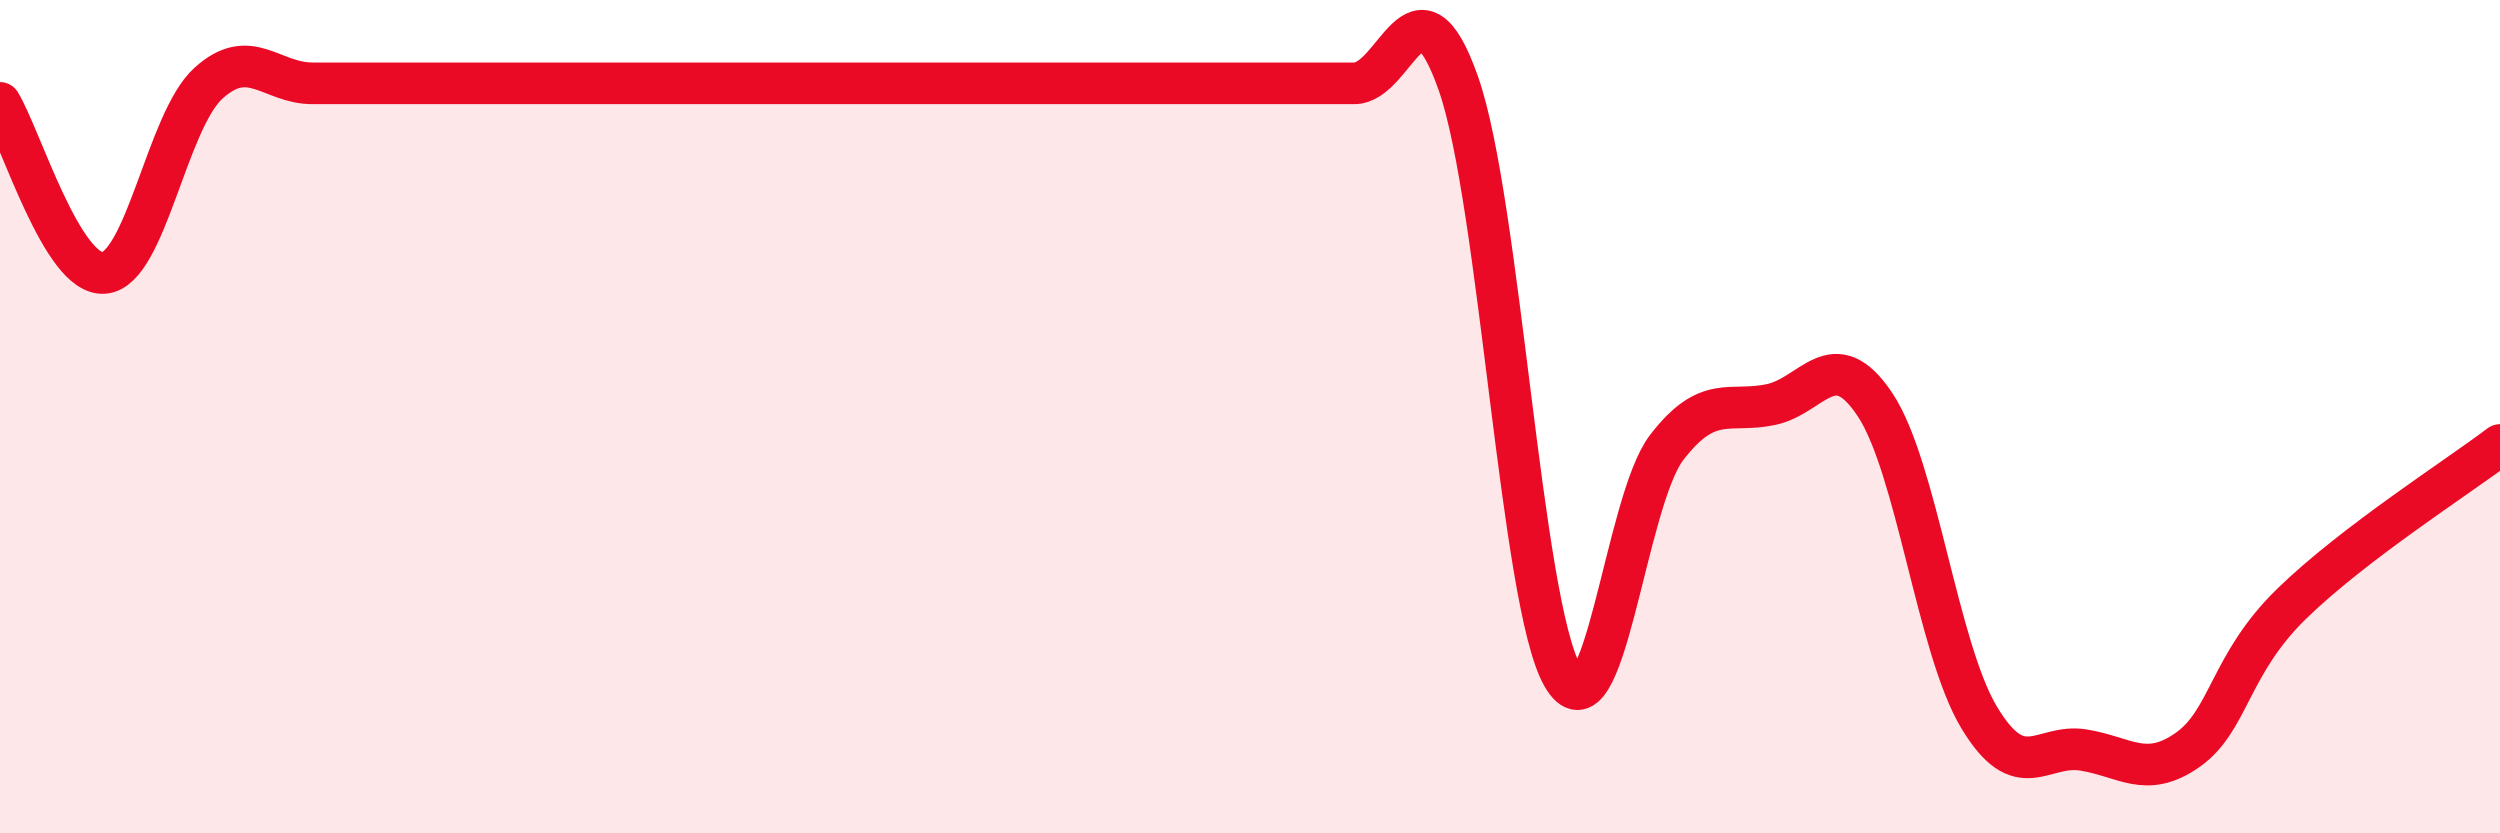
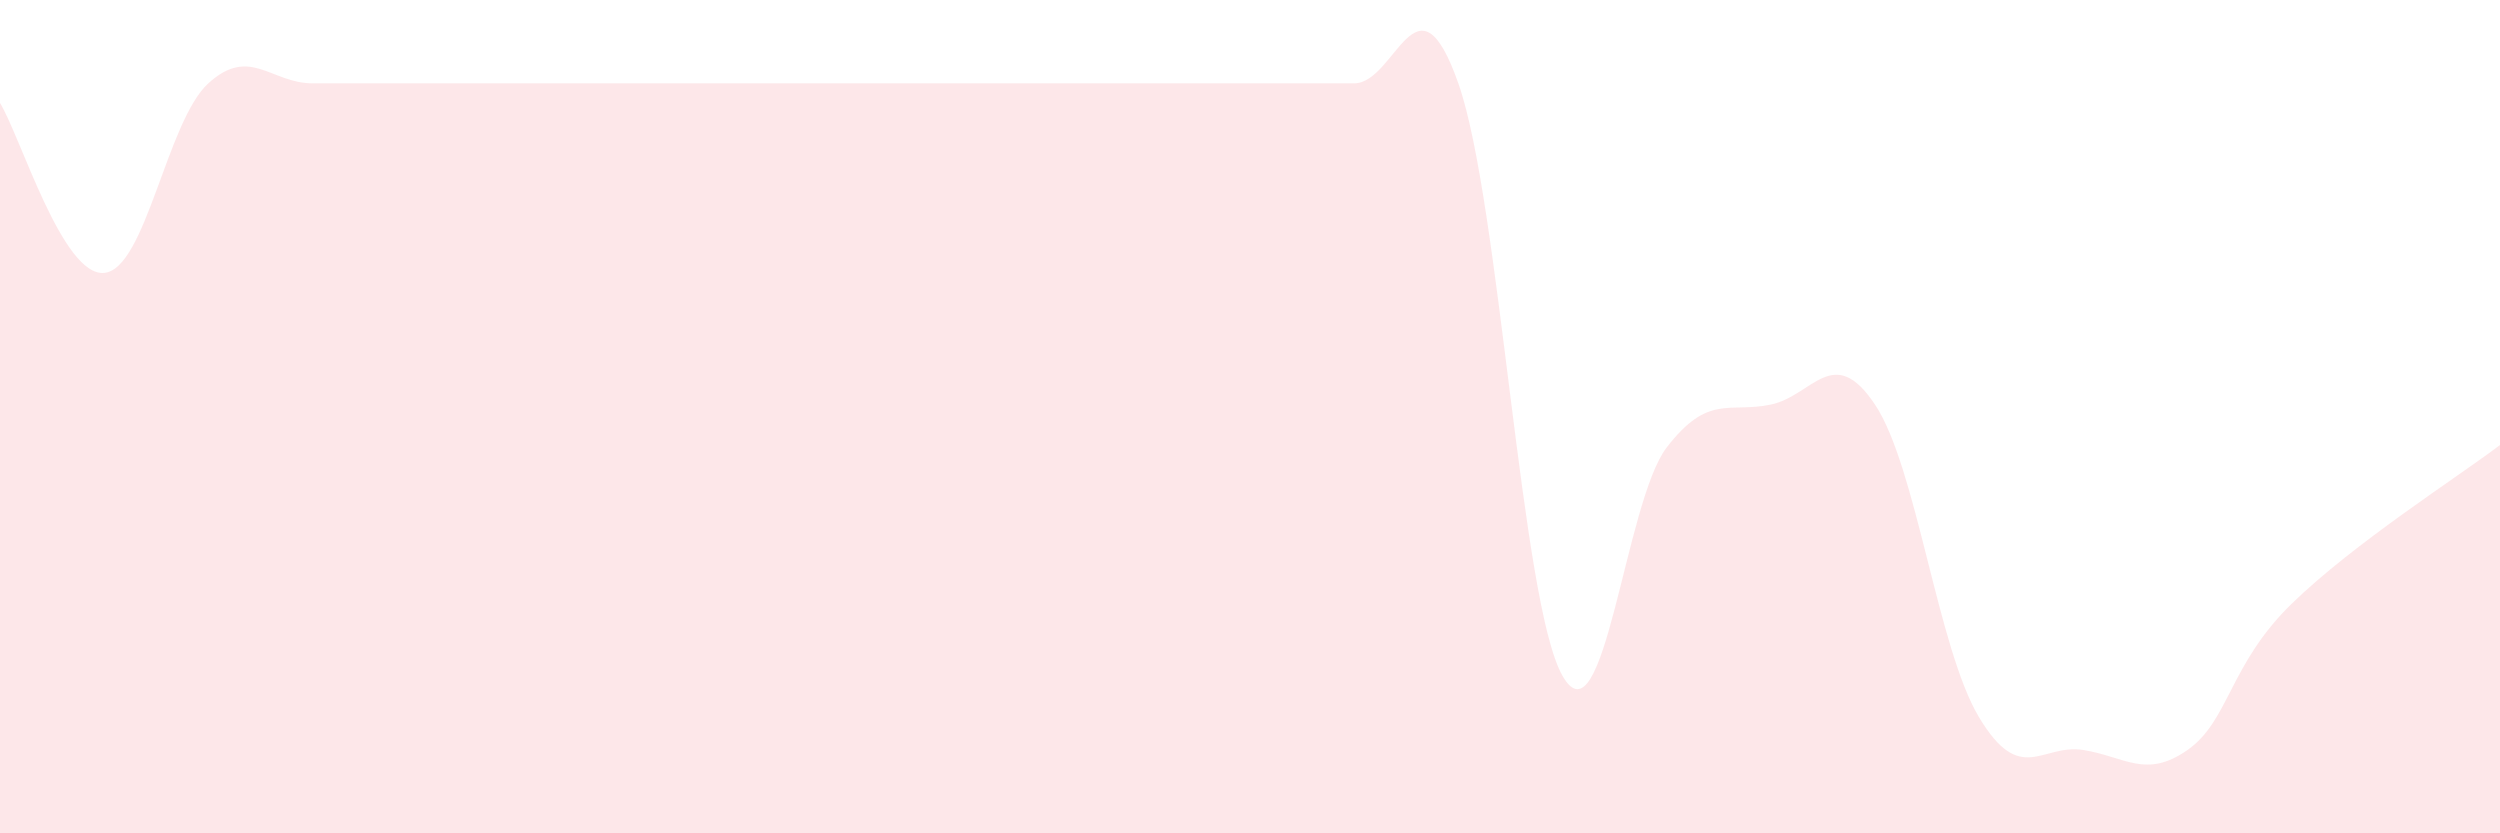
<svg xmlns="http://www.w3.org/2000/svg" width="60" height="20" viewBox="0 0 60 20">
  <path d="M 0,2.47 C 0.5,3.29 1.5,6.64 2.5,6.55 C 3.5,6.46 4,2.91 5,2 C 6,1.09 6.5,2 7.5,2 C 8.5,2 9,2 10,2 C 11,2 11.5,2 12.5,2 C 13.5,2 14,2 15,2 C 16,2 16.5,2 17.5,2 C 18.5,2 19,2 20,2 C 21,2 21.5,2 22.5,2 C 23.5,2 24,2 25,2 C 26,2 26.5,2 27.5,2 C 28.5,2 29,2 30,2 C 31,2 31.5,2 32.5,2 C 33.5,2 34,-0.84 35,2 C 36,4.84 36.5,14.47 37.5,16.22 C 38.5,17.97 39,12.04 40,10.74 C 41,9.44 41.5,9.92 42.5,9.71 C 43.5,9.5 44,8.21 45,9.71 C 46,11.21 46.5,15.56 47.5,17.22 C 48.5,18.88 49,17.84 50,18 C 51,18.16 51.5,18.7 52.5,18 C 53.5,17.3 53.5,15.95 55,14.49 C 56.5,13.03 59,11.44 60,10.68L60 20L0 20Z" fill="#EB0A25" opacity="0.1" stroke-linecap="round" stroke-linejoin="round" />
-   <path d="M 0,2.47 C 0.5,3.29 1.5,6.64 2.5,6.55 C 3.5,6.46 4,2.91 5,2 C 6,1.09 6.5,2 7.5,2 C 8.5,2 9,2 10,2 C 11,2 11.5,2 12.5,2 C 13.5,2 14,2 15,2 C 16,2 16.5,2 17.5,2 C 18.5,2 19,2 20,2 C 21,2 21.5,2 22.5,2 C 23.5,2 24,2 25,2 C 26,2 26.5,2 27.5,2 C 28.5,2 29,2 30,2 C 31,2 31.5,2 32.5,2 C 33.5,2 34,-0.84 35,2 C 36,4.84 36.5,14.47 37.5,16.22 C 38.5,17.97 39,12.04 40,10.74 C 41,9.44 41.5,9.92 42.5,9.71 C 43.5,9.5 44,8.21 45,9.71 C 46,11.21 46.5,15.56 47.5,17.22 C 48.5,18.88 49,17.84 50,18 C 51,18.16 51.5,18.7 52.5,18 C 53.5,17.3 53.5,15.95 55,14.49 C 56.5,13.03 59,11.44 60,10.68" stroke="#EB0A25" stroke-width="1" fill="none" stroke-linecap="round" stroke-linejoin="round" />
</svg>